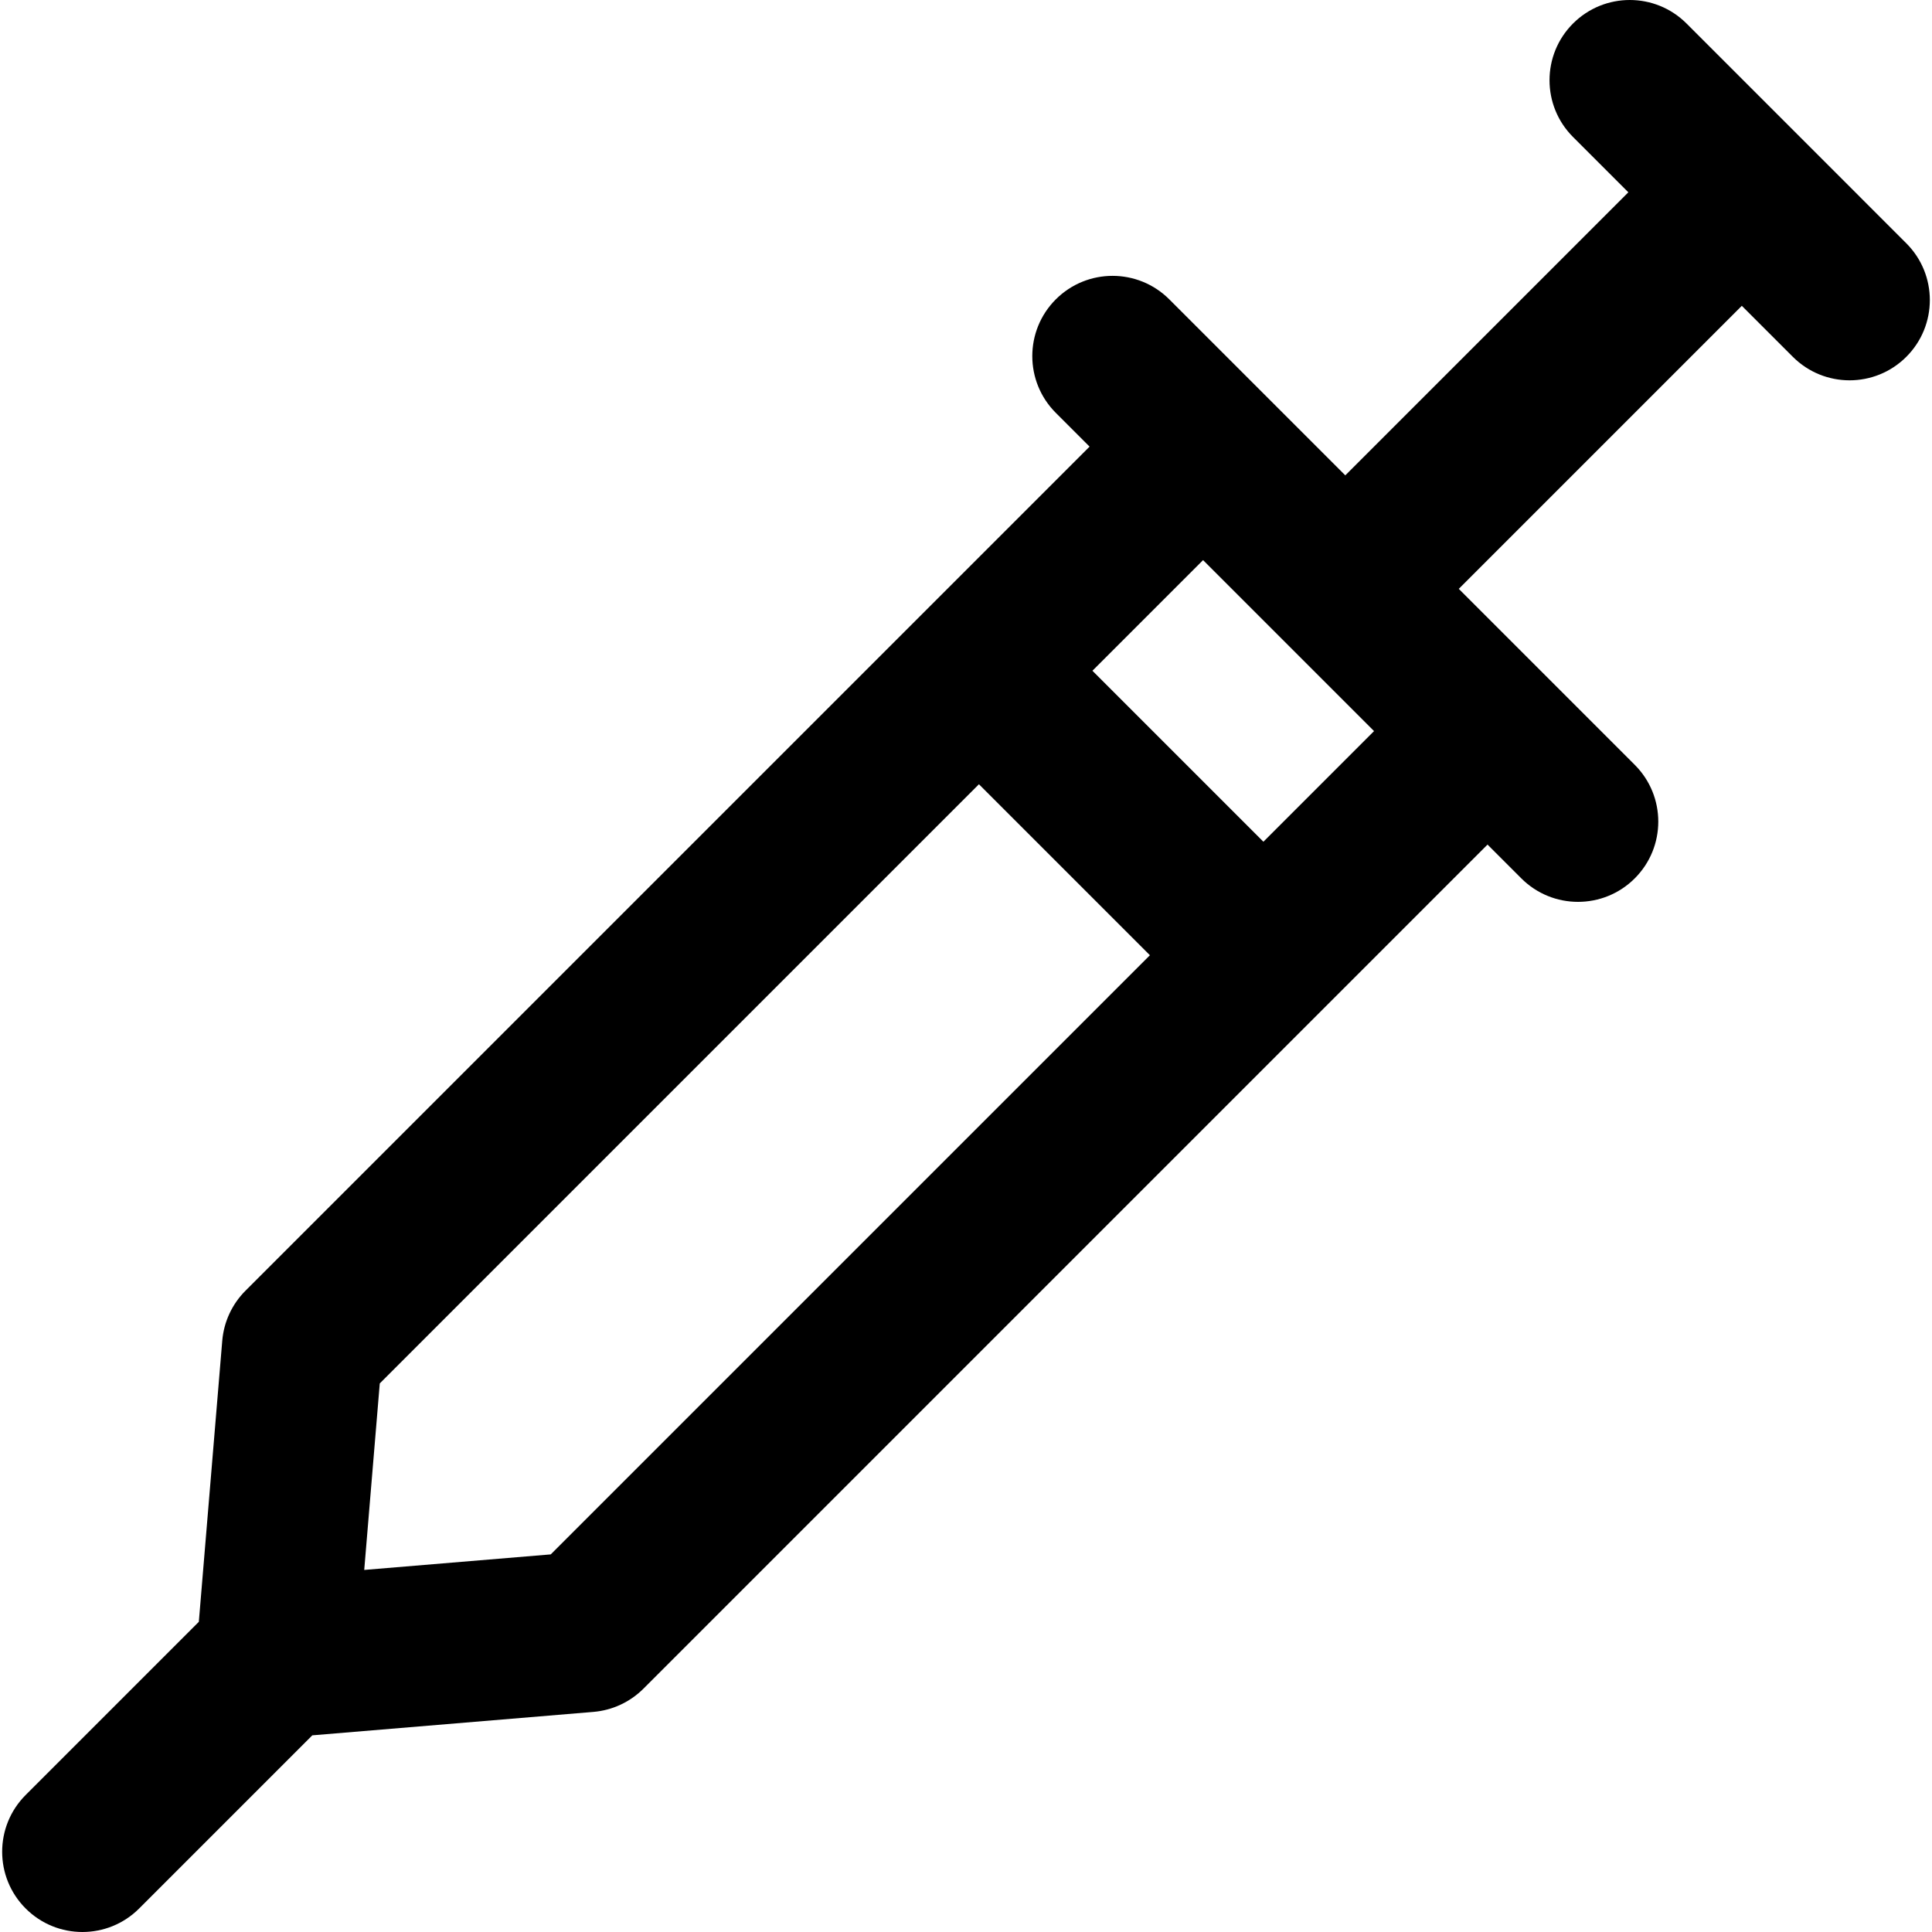
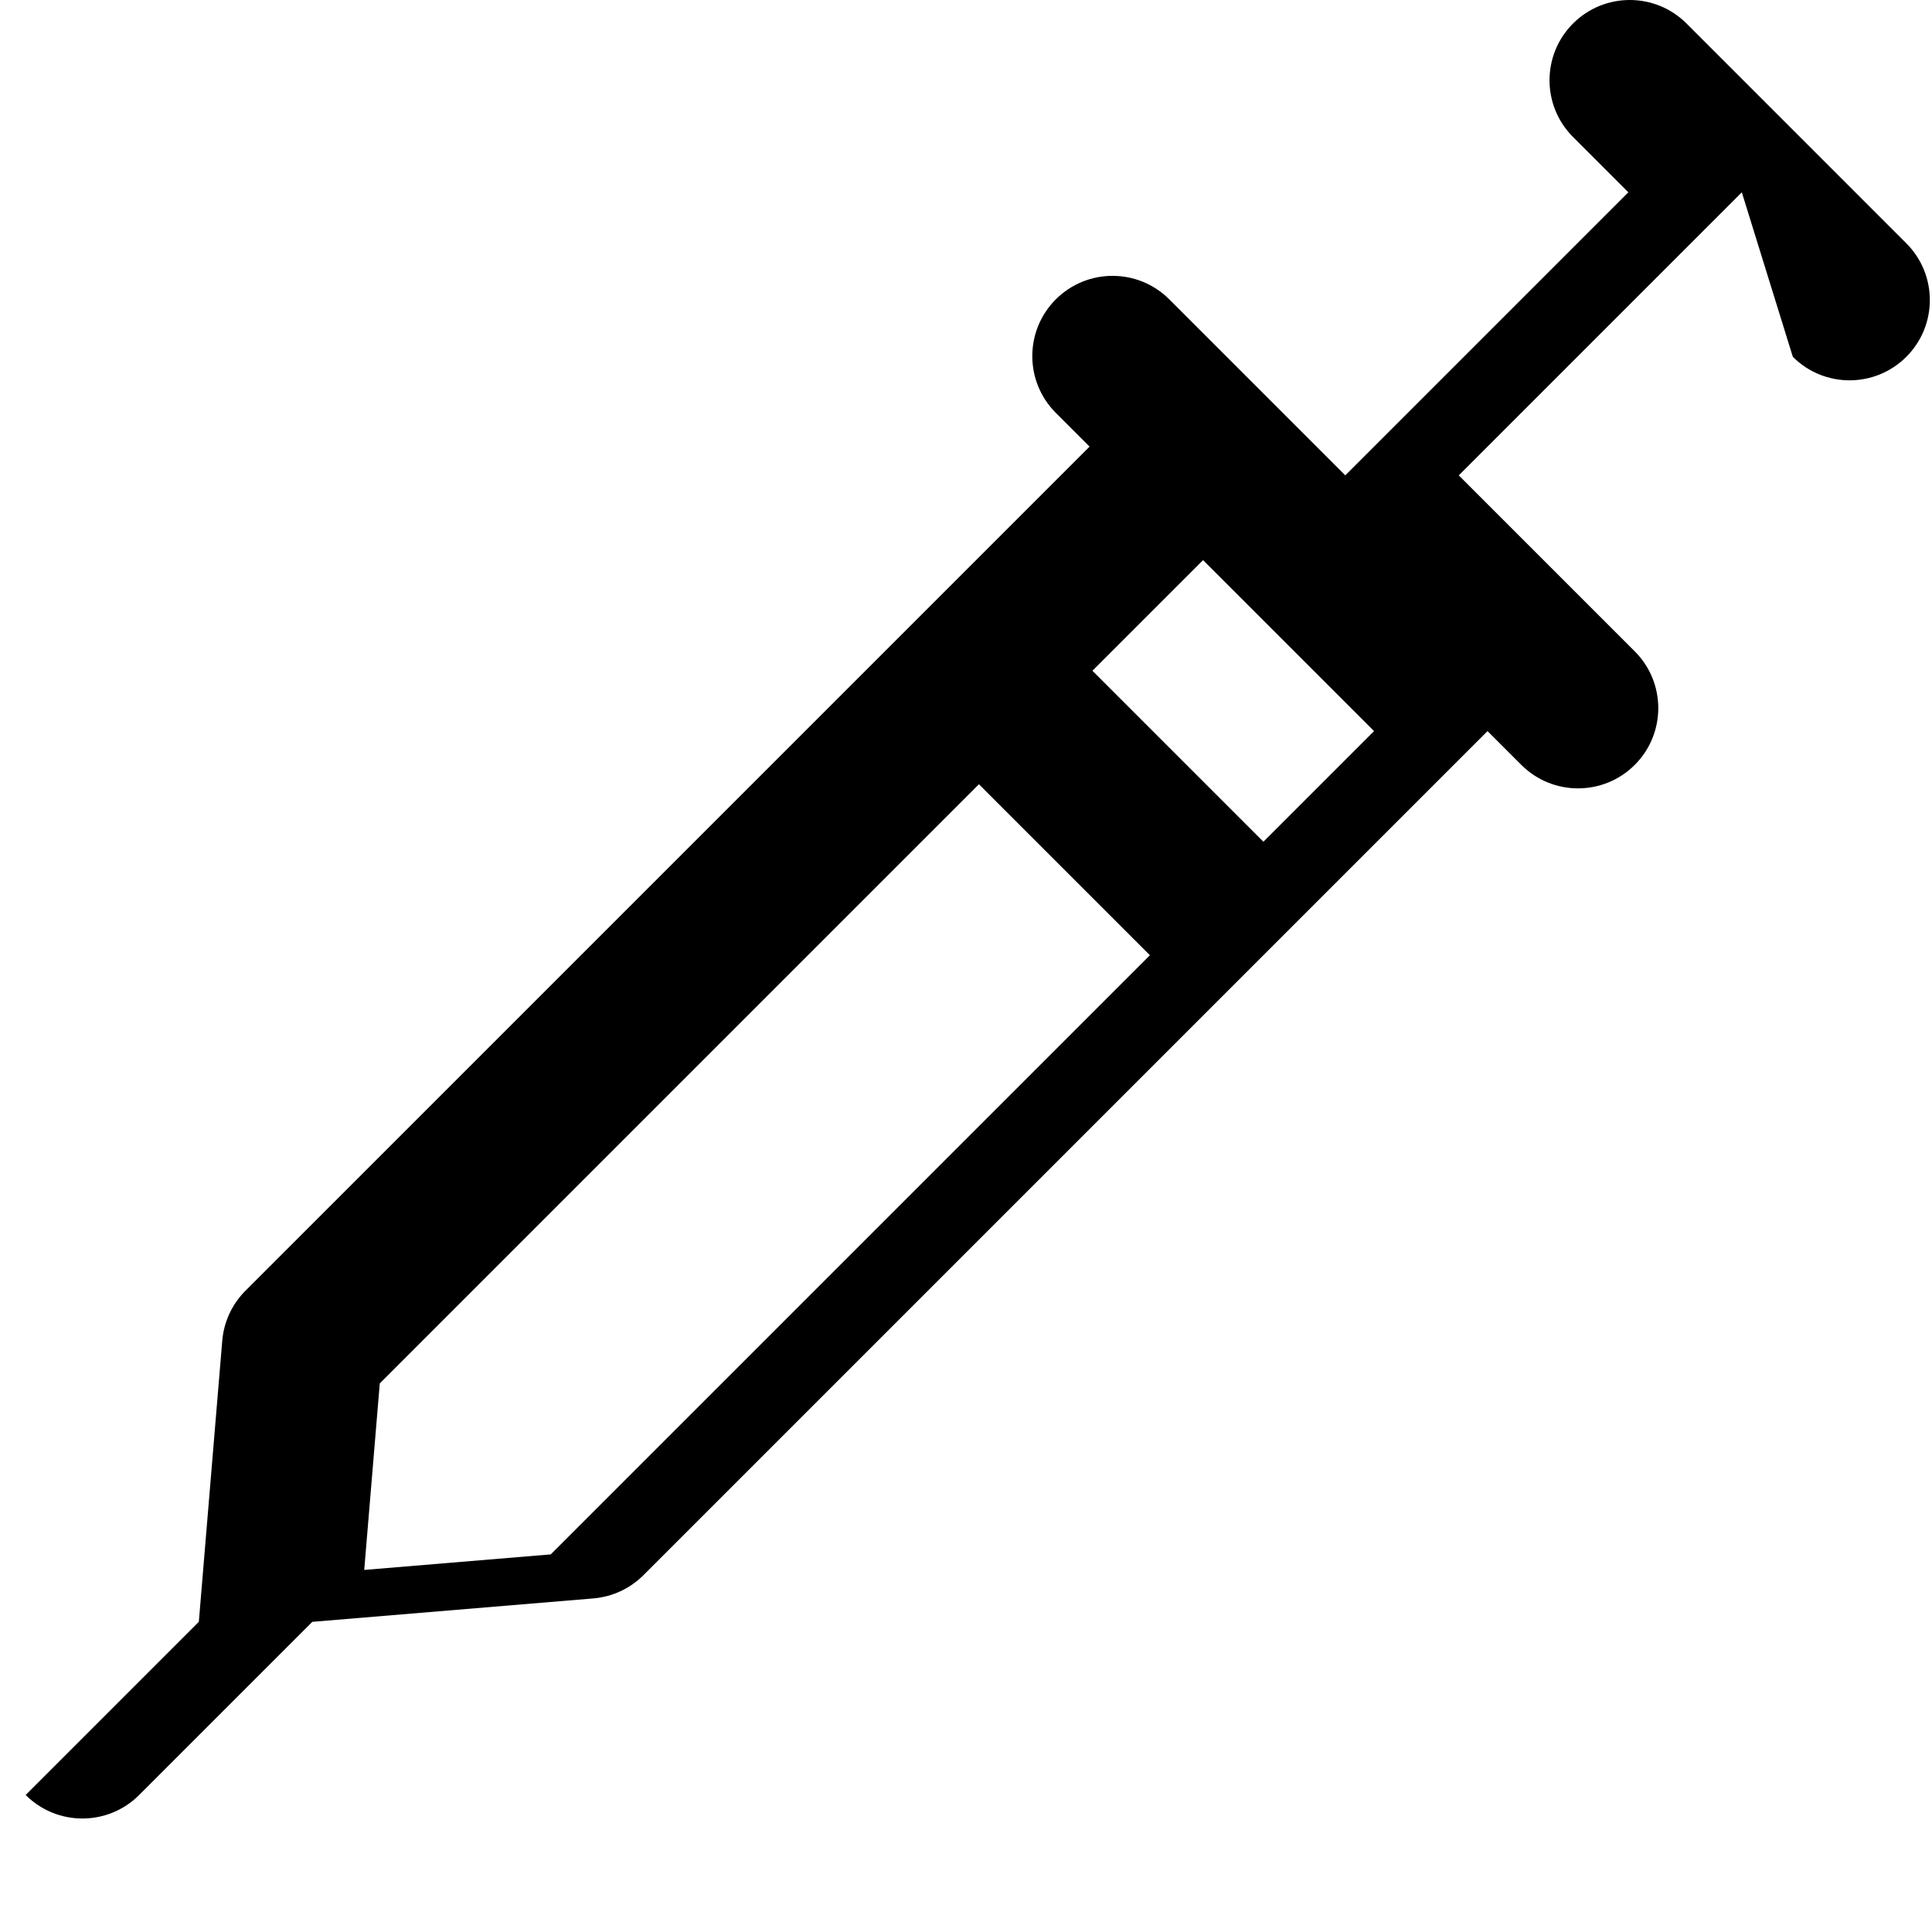
<svg xmlns="http://www.w3.org/2000/svg" version="1.1" id="Layer_1" x="0px" y="0px" viewBox="0 0 512.002 512.002" style="enable-background:new 0 0 512.002 512.002;" xml:space="preserve">
  <g>
    <g>
-       <path d="M505.201,64.484L446.947,6.229c-8.304-8.304-21.771-8.306-30.077,0c-8.306,8.304-8.306,21.771,0,30.077l14.659,14.659    l-75.01,75.012l-46.643-46.643c-8.304-8.306-21.771-8.306-30.077,0c-8.306,8.306-8.306,21.771,0,30.077l8.95,8.95L65.055,342.051    c-3.557,3.557-5.738,8.259-6.156,13.271l-6.207,74.48l-45.89,45.892c-8.306,8.304-8.306,21.771,0,30.077    c4.153,4.153,9.596,6.23,15.038,6.23c5.442,0,10.886-2.077,15.038-6.23l45.89-45.89l74.48-6.207    c5.012-0.418,9.715-2.599,13.271-6.156l223.693-223.693l8.948,8.948c4.153,4.153,9.596,6.23,15.038,6.23s10.886-2.076,15.038-6.23    c8.306-8.306,8.306-21.771,0-30.077l-46.643-46.643l75.01-75.01L475.12,94.56c4.153,4.153,9.596,6.23,15.038,6.23    s10.886-2.077,15.038-6.23C513.507,86.256,513.507,72.79,505.201,64.484z M145.953,411.931l-49.429,4.119l4.119-49.429    l158.786-158.787l45.312,45.312L145.953,411.931z M334.817,223.068l-45.312-45.312l29.32-29.32l45.312,45.312L334.817,223.068z" />
+       <path d="M505.201,64.484L446.947,6.229c-8.304-8.304-21.771-8.306-30.077,0c-8.306,8.304-8.306,21.771,0,30.077l14.659,14.659    l-75.01,75.012l-46.643-46.643c-8.304-8.306-21.771-8.306-30.077,0c-8.306,8.306-8.306,21.771,0,30.077l8.95,8.95L65.055,342.051    c-3.557,3.557-5.738,8.259-6.156,13.271l-6.207,74.48l-45.89,45.892c4.153,4.153,9.596,6.23,15.038,6.23c5.442,0,10.886-2.077,15.038-6.23l45.89-45.89l74.48-6.207    c5.012-0.418,9.715-2.599,13.271-6.156l223.693-223.693l8.948,8.948c4.153,4.153,9.596,6.23,15.038,6.23s10.886-2.076,15.038-6.23    c8.306-8.306,8.306-21.771,0-30.077l-46.643-46.643l75.01-75.01L475.12,94.56c4.153,4.153,9.596,6.23,15.038,6.23    s10.886-2.077,15.038-6.23C513.507,86.256,513.507,72.79,505.201,64.484z M145.953,411.931l-49.429,4.119l4.119-49.429    l158.786-158.787l45.312,45.312L145.953,411.931z M334.817,223.068l-45.312-45.312l29.32-29.32l45.312,45.312L334.817,223.068z" />
    </g>
  </g>
  <g>
</g>
  <g>
</g>
  <g>
</g>
  <g>
</g>
  <g>
</g>
  <g>
</g>
  <g>
</g>
  <g>
</g>
  <g>
</g>
  <g>
</g>
  <g>
</g>
  <g>
</g>
  <g>
</g>
  <g>
</g>
  <g>
</g>
</svg>